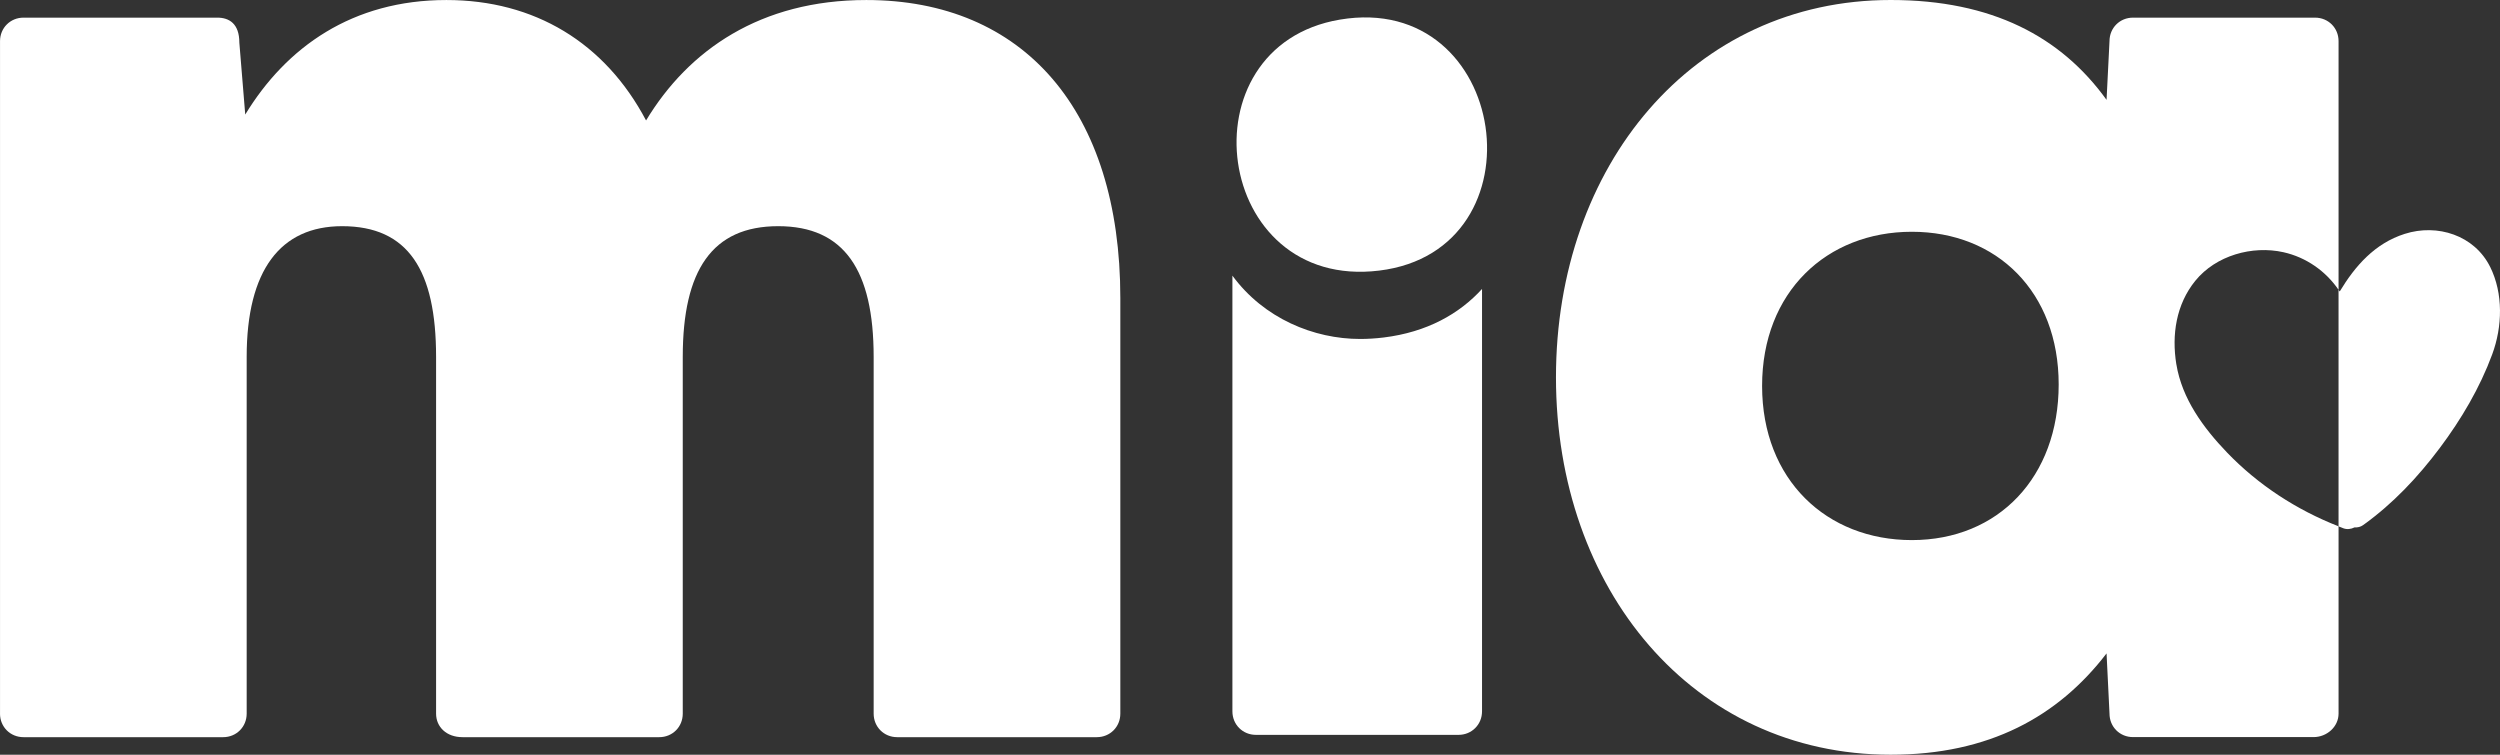
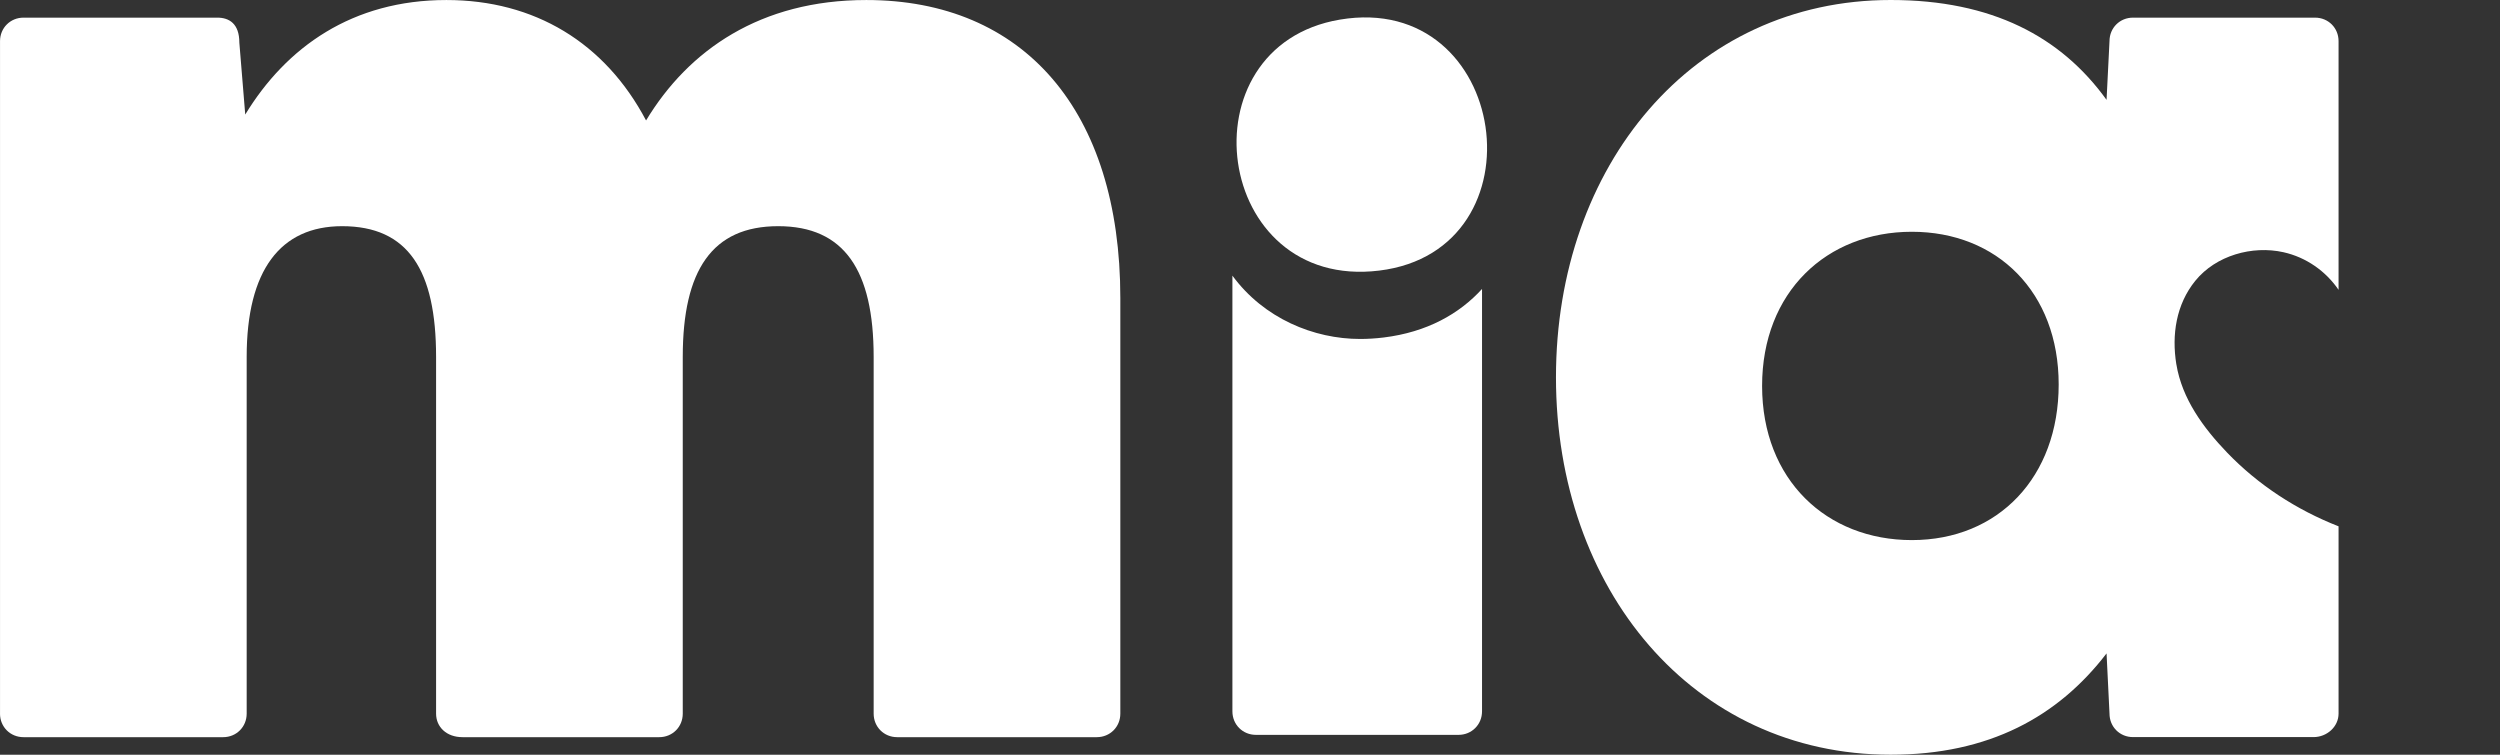
<svg xmlns="http://www.w3.org/2000/svg" width="106" height="32" viewBox="0 0 106 32" fill="none">
  <rect x="0" y="0" width="106" height="32" fill="#333333" stroke="none" />
  <path d="M0.001 30.258V1.744C0.001 1.184 0.438 0.748 0.997 0.748H9.215C9.712 0.748 10.148 0.997 10.148 1.807L10.398 4.857C12.141 1.994 14.942 0.001 18.927 0.001C22.662 0.001 25.65 1.807 27.393 5.107C29.198 2.118 32.249 0.001 36.731 0.001C43.392 0.001 47.502 4.67 47.502 12.64V30.259C47.502 30.819 47.066 31.256 46.505 31.256H38.039C37.479 31.256 37.043 30.819 37.043 30.259V15.131C37.043 11.458 35.797 9.59 32.996 9.59C30.195 9.59 28.949 11.458 28.949 15.131V30.259C28.949 30.819 28.514 31.256 27.953 31.256H19.611C18.927 31.256 18.49 30.819 18.49 30.259V15.131C18.49 11.458 17.307 9.59 14.506 9.59C11.891 9.59 10.459 11.458 10.459 15.131V30.259C10.459 30.819 10.023 31.256 9.463 31.256H0.996C0.436 31.256 0 30.819 0 30.259L0.001 30.258Z" fill="white" />
  <path d="M92.277 15.448C92.074 14.199 92.267 12.907 93.082 11.904C93.952 10.833 95.493 10.399 96.818 10.694C97.786 10.91 98.615 11.499 99.155 12.289V1.744C99.155 1.184 98.719 0.748 98.159 0.748H90.439C89.879 0.748 89.443 1.184 89.443 1.744L89.318 4.234C87.388 1.557 84.462 0 80.167 0C71.763 0 65.973 7.036 65.973 16C65.973 24.964 71.763 32 80.167 32C84.339 32 87.265 30.382 89.318 27.705L89.443 30.257C89.443 30.817 89.879 31.253 90.439 31.253H98.096C98.656 31.253 99.155 30.817 99.155 30.257V22.316C97.38 21.622 95.748 20.562 94.426 19.186C93.425 18.144 92.516 16.906 92.278 15.447L92.277 15.448ZM81.062 22.9C77.452 22.9 74.713 20.348 74.713 16.363C74.713 12.379 77.452 9.827 81.062 9.827C84.673 9.827 87.288 12.38 87.288 16.301C87.288 20.222 84.736 22.9 81.062 22.9Z" fill="white" />
  <path d="M58.666 14.31C58.329 14.351 57.993 14.372 57.668 14.372C55.712 14.372 53.591 13.509 52.254 11.687V30.162C52.254 30.722 52.691 31.158 53.25 31.158H61.842C62.401 31.158 62.838 30.722 62.838 30.162V12.252C61.878 13.306 60.506 14.084 58.666 14.31Z" fill="white" />
-   <path d="M105.582 11.316C104.915 9.974 103.345 9.474 101.96 9.916C100.692 10.32 99.858 11.274 99.204 12.359C99.189 12.335 99.17 12.313 99.154 12.289V22.317C99.222 22.344 99.29 22.373 99.358 22.399C99.516 22.458 99.684 22.435 99.831 22.362C99.96 22.37 100.09 22.342 100.198 22.263C101.461 21.357 102.52 20.23 103.45 18.99C104.356 17.781 105.146 16.445 105.67 15.024C106.103 13.851 106.145 12.449 105.582 11.314V11.316Z" fill="white" />
  <path d="M56.81 0.832C50.1 1.965 51.446 12.335 58.48 11.473C65.528 10.61 64.003 -0.383 56.81 0.832Z" fill="white" />
</svg>